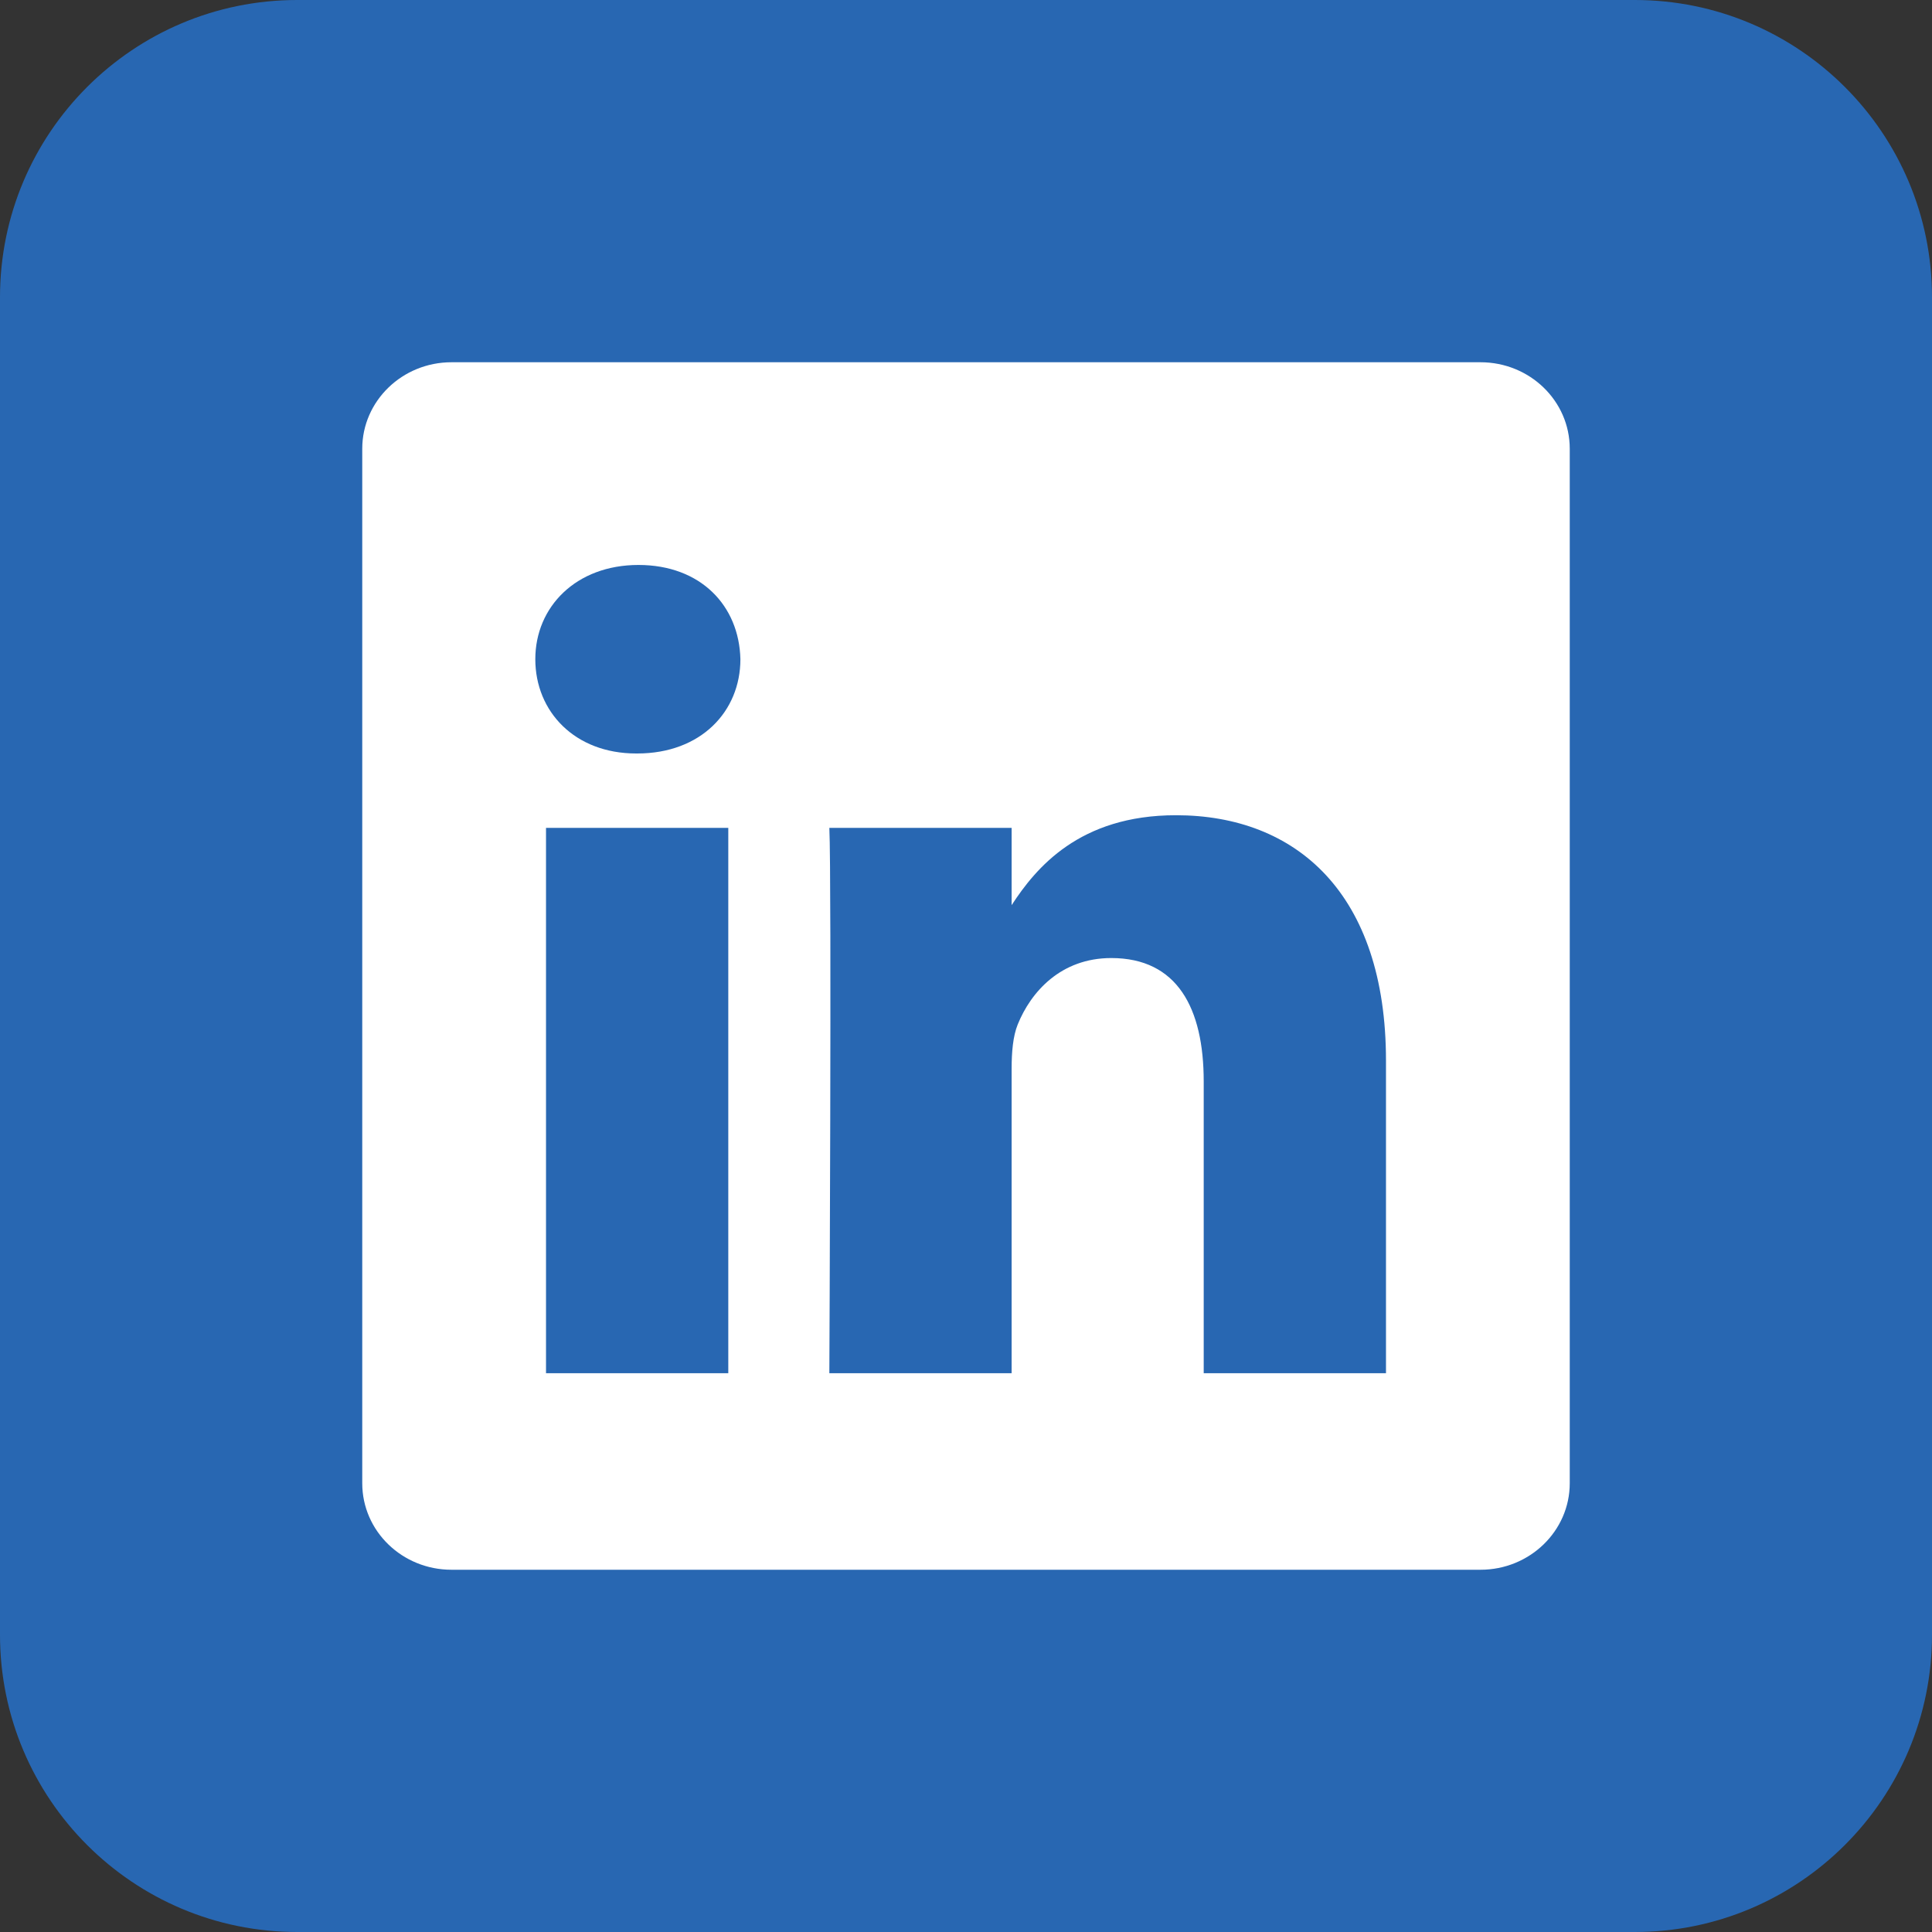
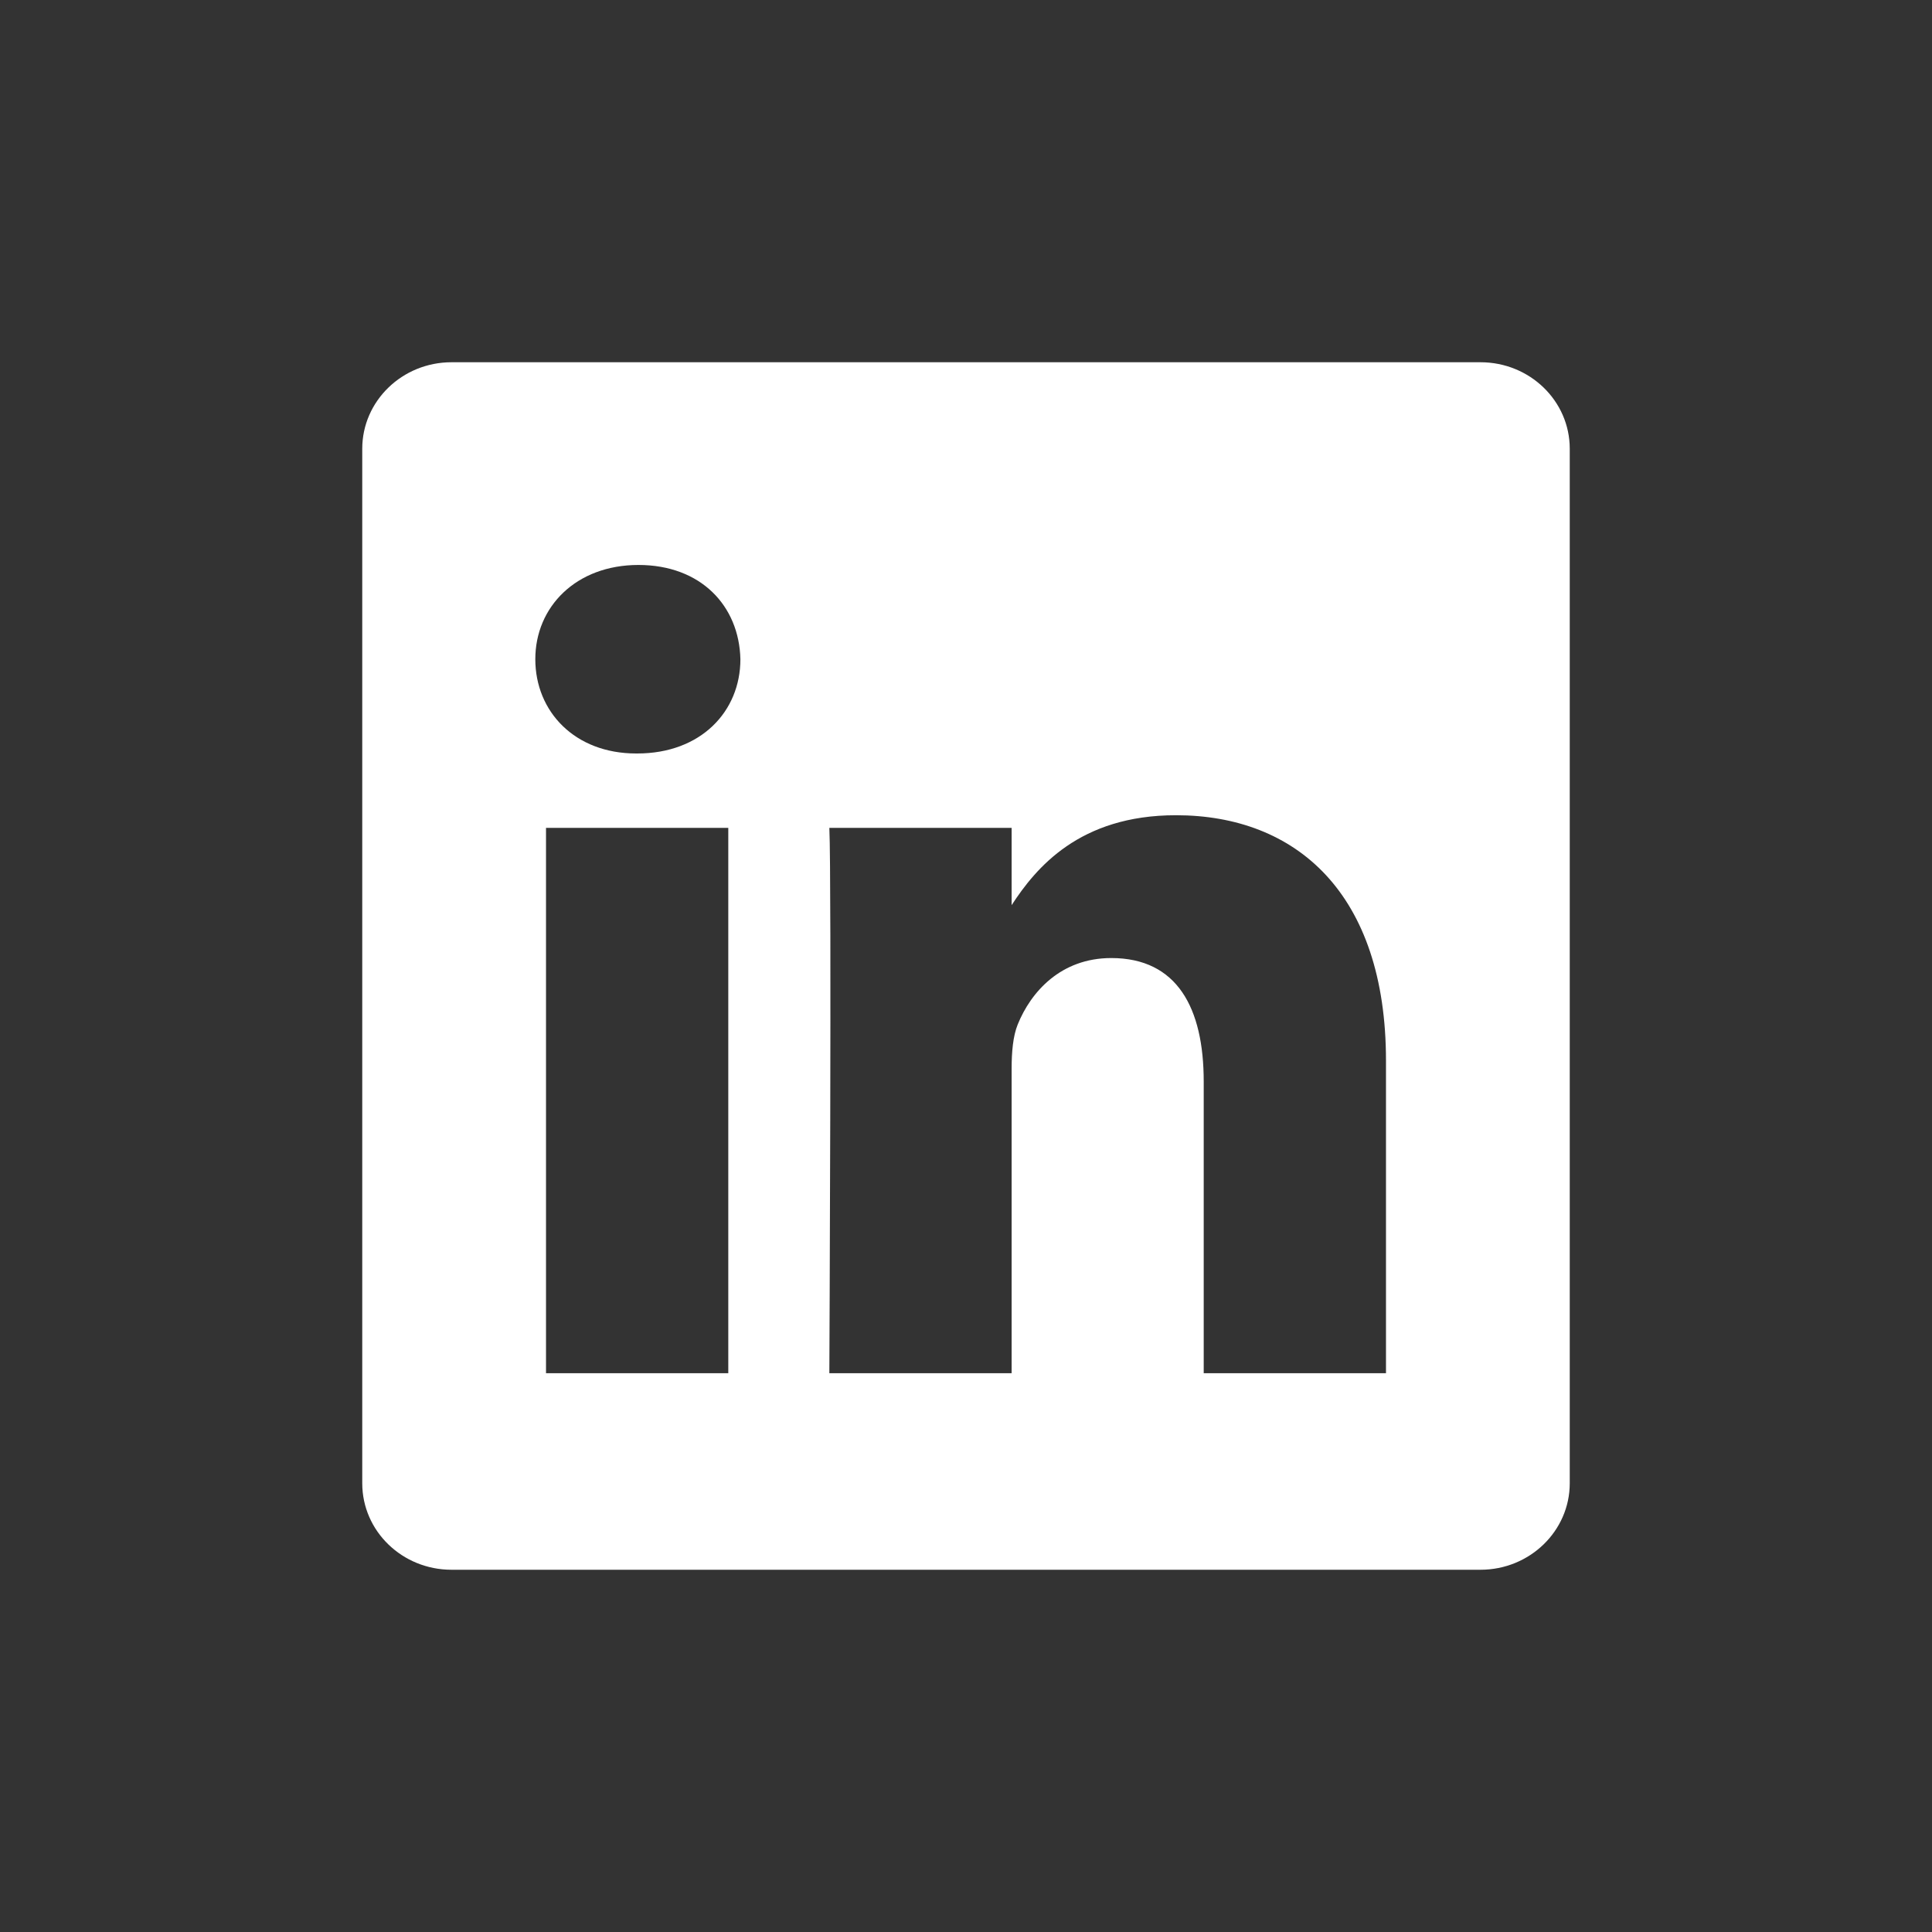
<svg xmlns="http://www.w3.org/2000/svg" width="26" height="26" viewBox="0 0 26 26" fill="none">
  <rect x="0" y="0" width="26" height="26" fill="#333333" stroke="none" />
  <g clip-path="url(#clip0_1516_22241)">
-     <path d="M26 0H0V26H26V0Z" fill="#2867B2" />
    <path d="M19.924 4.875H6.076C5.413 4.875 4.875 5.397 4.875 6.039V19.961C4.875 20.605 5.413 21.125 6.076 21.125H19.924C20.587 21.125 21.125 20.603 21.125 19.961V6.039C21.125 5.395 20.587 4.875 19.924 4.875ZM9.801 18.48H7.348V11.141H9.801V18.48ZM8.575 10.14H8.56C7.736 10.14 7.204 9.577 7.204 8.871C7.204 8.166 7.753 7.603 8.592 7.603C9.43 7.603 9.947 8.151 9.964 8.871C9.964 9.575 9.432 10.14 8.577 10.14H8.575ZM18.652 18.48H16.199V14.554C16.199 13.567 15.843 12.893 14.955 12.893C14.277 12.893 13.874 13.347 13.696 13.787C13.632 13.944 13.614 14.162 13.614 14.381V18.48H11.161C11.161 18.48 11.193 11.83 11.161 11.141H13.614V12.181C13.94 11.681 14.524 10.971 15.826 10.971C17.441 10.971 18.652 12.02 18.652 14.275V18.482V18.48Z" fill="white" />
  </g>
  <defs>
    <clipPath id="clip0_1516_22241">
      <path d="M0 4C0 1.791 1.791 0 4 0H22C24.209 0 26 1.791 26 4V22C26 24.209 24.209 26 22 26H4C1.791 26 0 24.209 0 22V4Z" fill="white" />
    </clipPath>
  </defs>
</svg>